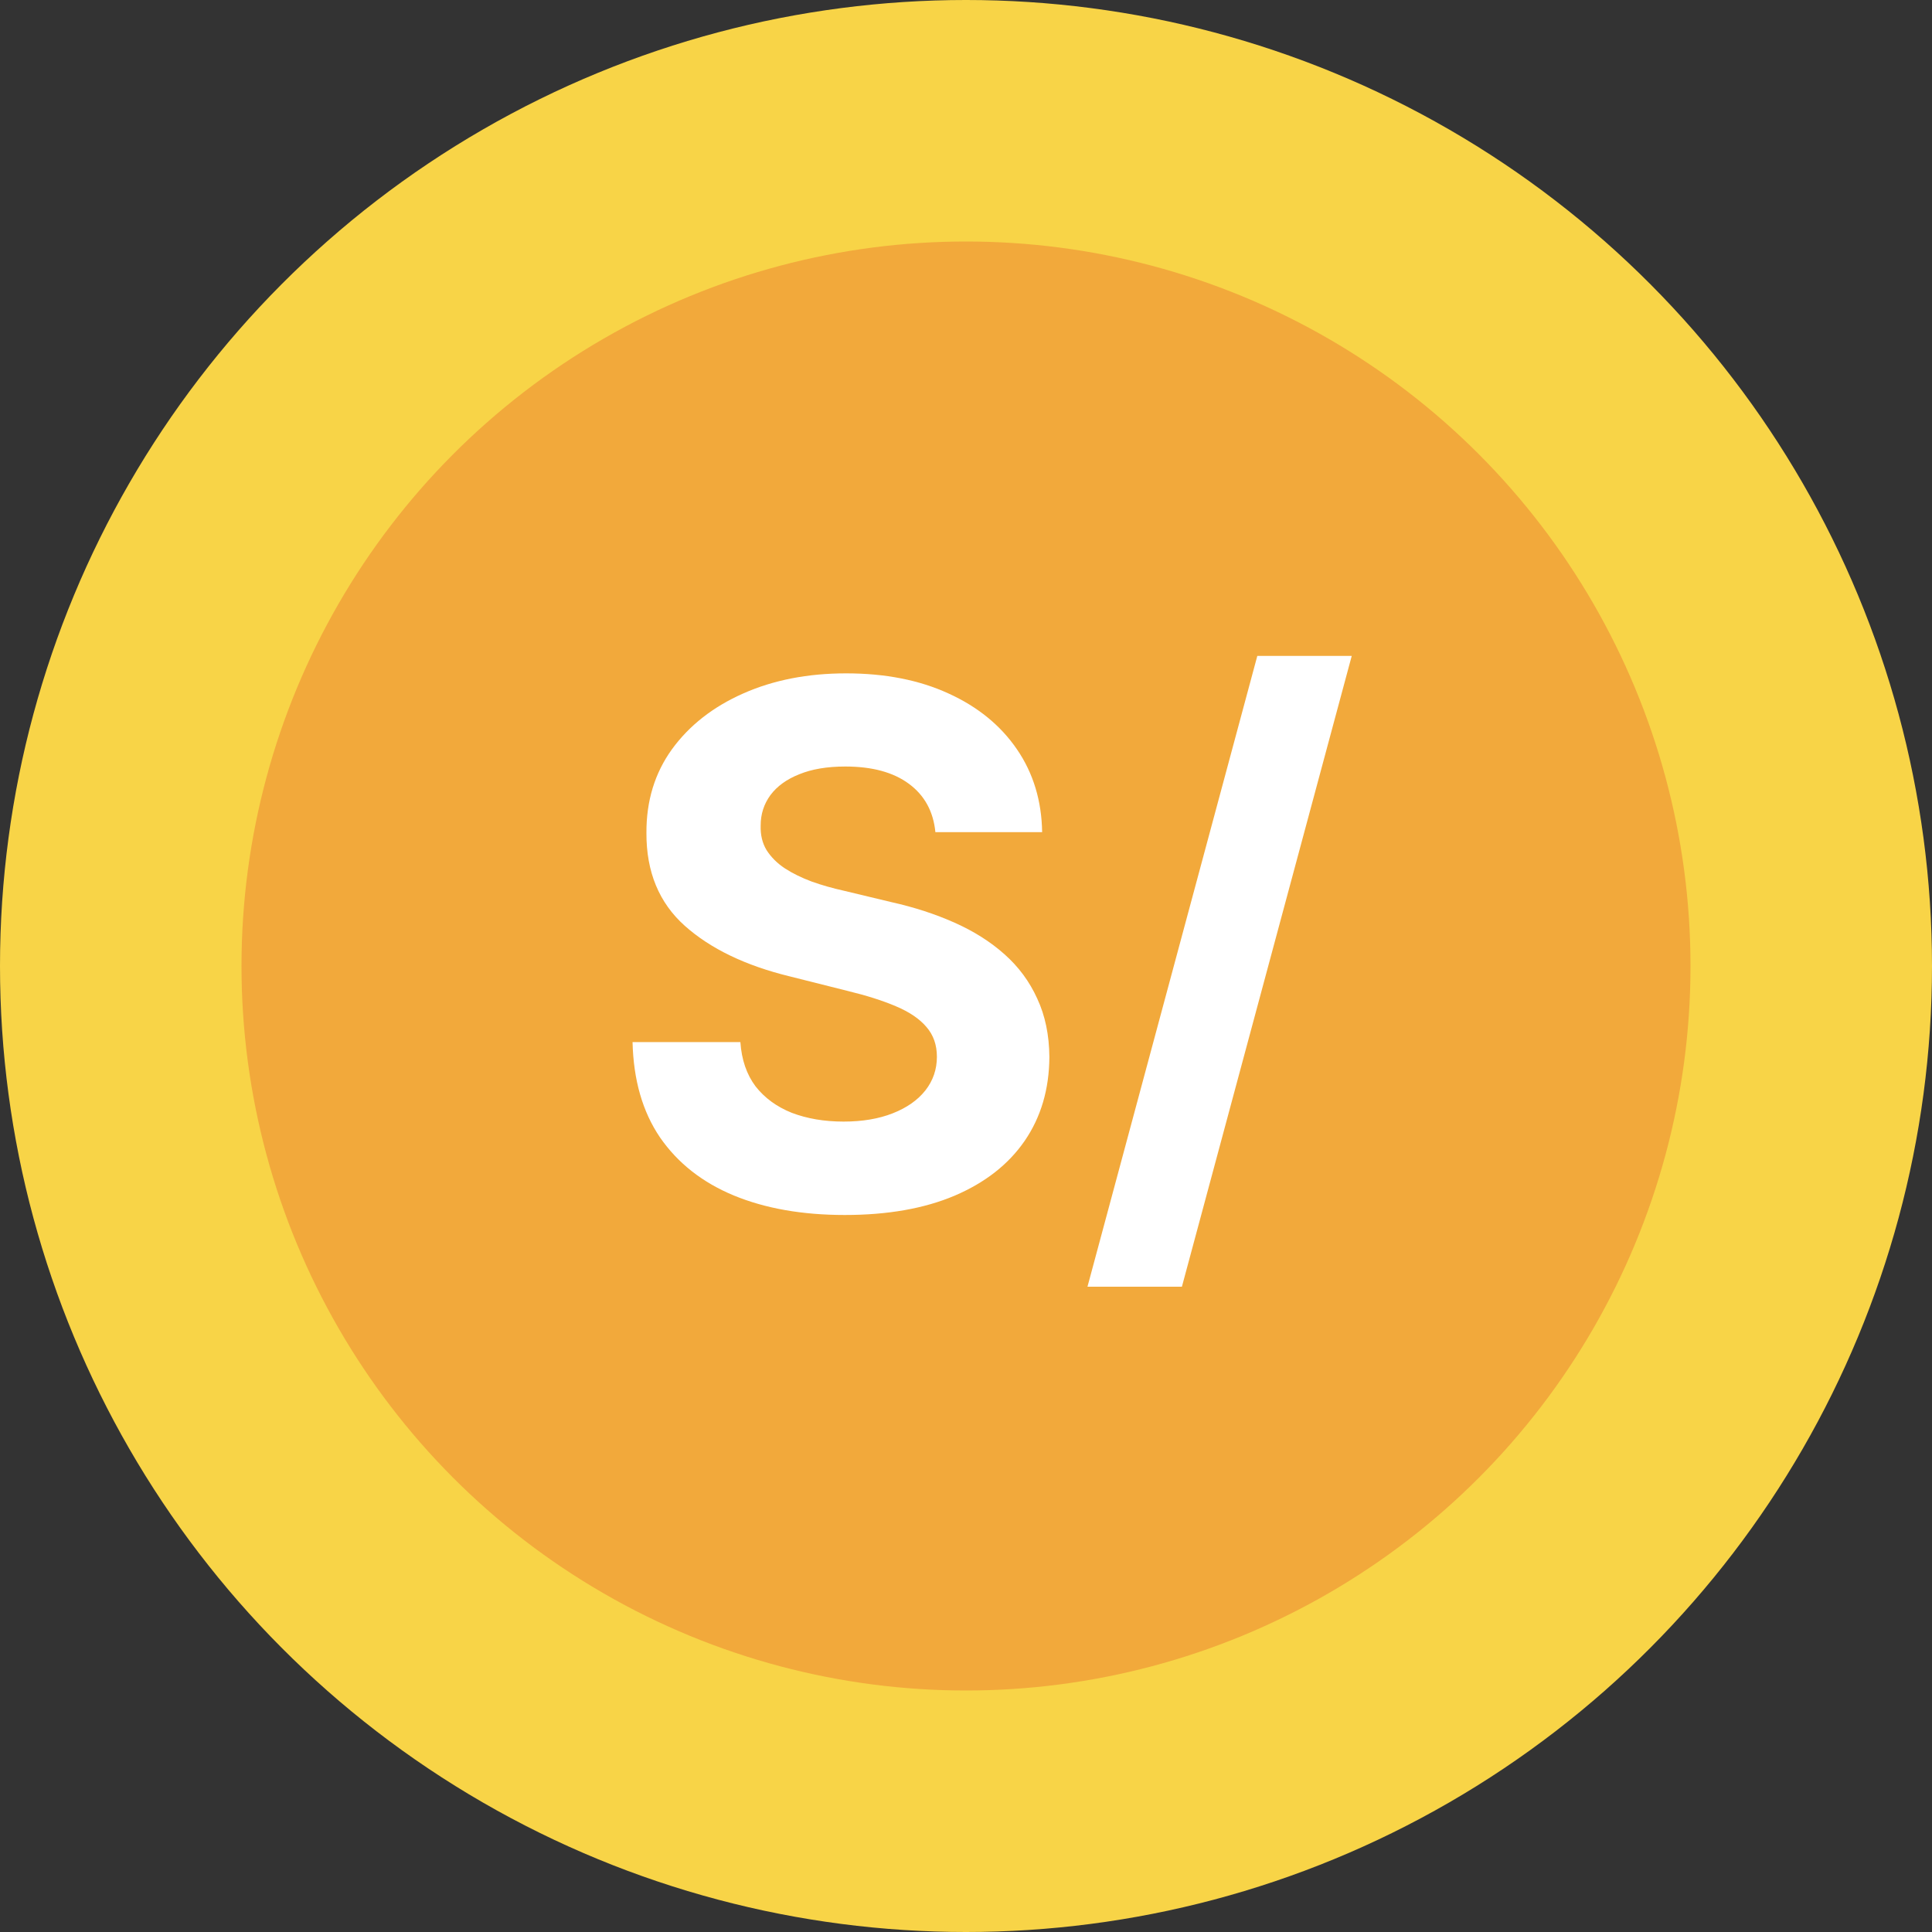
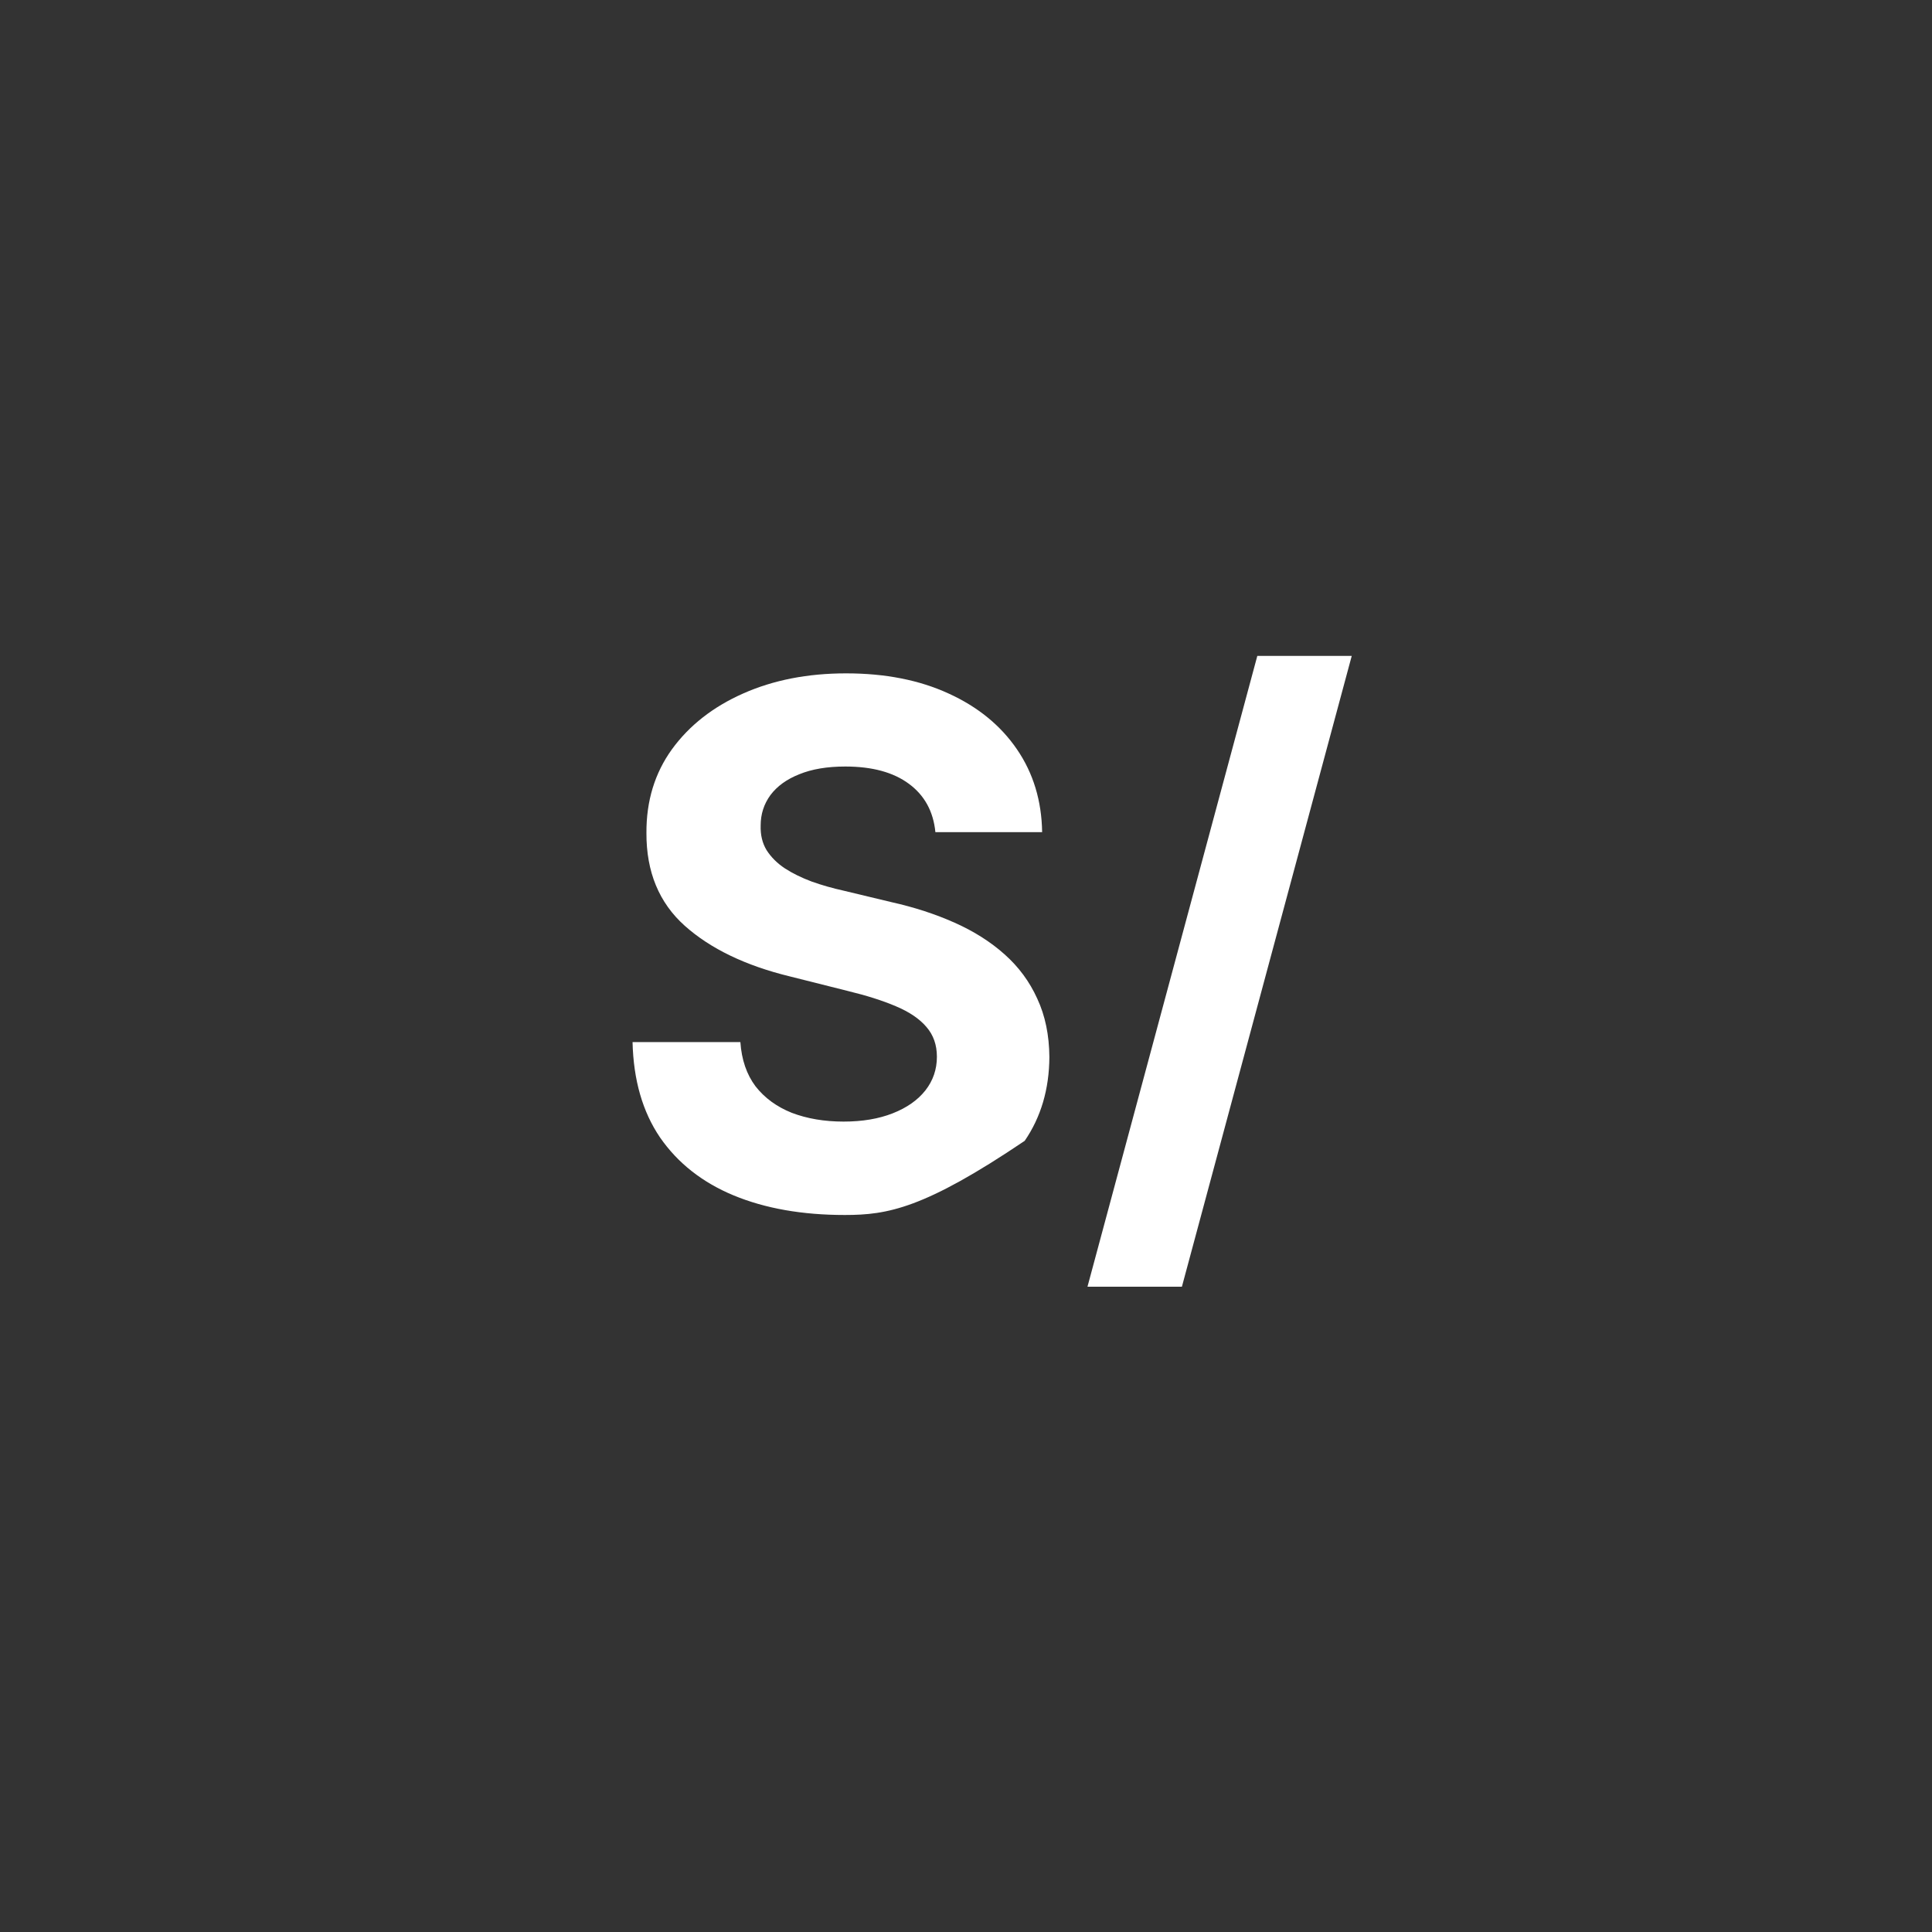
<svg xmlns="http://www.w3.org/2000/svg" width="32" height="32" viewBox="0 0 32 32" fill="none">
  <rect x="0" y="0" width="32" height="32" fill="#333333" stroke="none" />
-   <circle cx="16" cy="16" r="16" fill="#F8D447" />
-   <circle cx="16" cy="16" r="12" fill="#F2A93B" />
-   <path d="M15.493 13.783C15.459 13.439 15.312 13.172 15.054 12.982C14.796 12.791 14.445 12.696 14.001 12.696C13.7 12.696 13.446 12.739 13.239 12.824C13.031 12.906 12.872 13.021 12.761 13.169C12.653 13.317 12.599 13.484 12.599 13.672C12.594 13.828 12.626 13.964 12.697 14.081C12.771 14.197 12.872 14.298 13 14.383C13.128 14.466 13.276 14.538 13.443 14.601C13.611 14.661 13.79 14.712 13.98 14.754L14.764 14.942C15.145 15.027 15.494 15.141 15.812 15.283C16.131 15.425 16.406 15.599 16.639 15.807C16.872 16.014 17.053 16.259 17.18 16.54C17.311 16.821 17.378 17.143 17.381 17.507C17.378 18.041 17.241 18.504 16.972 18.896C16.704 19.285 16.318 19.588 15.812 19.804C15.31 20.017 14.703 20.124 13.993 20.124C13.288 20.124 12.675 20.016 12.152 19.8C11.632 19.584 11.226 19.264 10.933 18.841C10.643 18.415 10.492 17.888 10.477 17.26H12.263C12.283 17.553 12.367 17.797 12.514 17.993C12.665 18.186 12.865 18.332 13.115 18.432C13.368 18.528 13.653 18.577 13.972 18.577C14.284 18.577 14.555 18.531 14.786 18.44C15.018 18.349 15.199 18.223 15.327 18.061C15.454 17.899 15.518 17.713 15.518 17.503C15.518 17.307 15.46 17.142 15.344 17.009C15.23 16.875 15.062 16.761 14.841 16.668C14.622 16.574 14.354 16.489 14.036 16.412L13.085 16.173C12.349 15.994 11.768 15.714 11.342 15.334C10.916 14.953 10.704 14.44 10.707 13.796C10.704 13.267 10.845 12.805 11.129 12.411C11.416 12.016 11.81 11.707 12.31 11.486C12.81 11.264 13.378 11.153 14.014 11.153C14.662 11.153 15.227 11.264 15.71 11.486C16.196 11.707 16.574 12.016 16.844 12.411C17.114 12.805 17.253 13.263 17.261 13.783H15.493ZM22.389 10.864L19.576 21.312H18.012L20.825 10.864H22.389Z" fill="white" />
+   <path d="M15.493 13.783C15.459 13.439 15.312 13.172 15.054 12.982C14.796 12.791 14.445 12.696 14.001 12.696C13.7 12.696 13.446 12.739 13.239 12.824C13.031 12.906 12.872 13.021 12.761 13.169C12.653 13.317 12.599 13.484 12.599 13.672C12.594 13.828 12.626 13.964 12.697 14.081C12.771 14.197 12.872 14.298 13 14.383C13.128 14.466 13.276 14.538 13.443 14.601C13.611 14.661 13.79 14.712 13.98 14.754L14.764 14.942C15.145 15.027 15.494 15.141 15.812 15.283C16.131 15.425 16.406 15.599 16.639 15.807C16.872 16.014 17.053 16.259 17.18 16.54C17.311 16.821 17.378 17.143 17.381 17.507C17.378 18.041 17.241 18.504 16.972 18.896C15.31 20.017 14.703 20.124 13.993 20.124C13.288 20.124 12.675 20.016 12.152 19.8C11.632 19.584 11.226 19.264 10.933 18.841C10.643 18.415 10.492 17.888 10.477 17.26H12.263C12.283 17.553 12.367 17.797 12.514 17.993C12.665 18.186 12.865 18.332 13.115 18.432C13.368 18.528 13.653 18.577 13.972 18.577C14.284 18.577 14.555 18.531 14.786 18.44C15.018 18.349 15.199 18.223 15.327 18.061C15.454 17.899 15.518 17.713 15.518 17.503C15.518 17.307 15.46 17.142 15.344 17.009C15.23 16.875 15.062 16.761 14.841 16.668C14.622 16.574 14.354 16.489 14.036 16.412L13.085 16.173C12.349 15.994 11.768 15.714 11.342 15.334C10.916 14.953 10.704 14.44 10.707 13.796C10.704 13.267 10.845 12.805 11.129 12.411C11.416 12.016 11.81 11.707 12.31 11.486C12.81 11.264 13.378 11.153 14.014 11.153C14.662 11.153 15.227 11.264 15.71 11.486C16.196 11.707 16.574 12.016 16.844 12.411C17.114 12.805 17.253 13.263 17.261 13.783H15.493ZM22.389 10.864L19.576 21.312H18.012L20.825 10.864H22.389Z" fill="white" />
</svg>